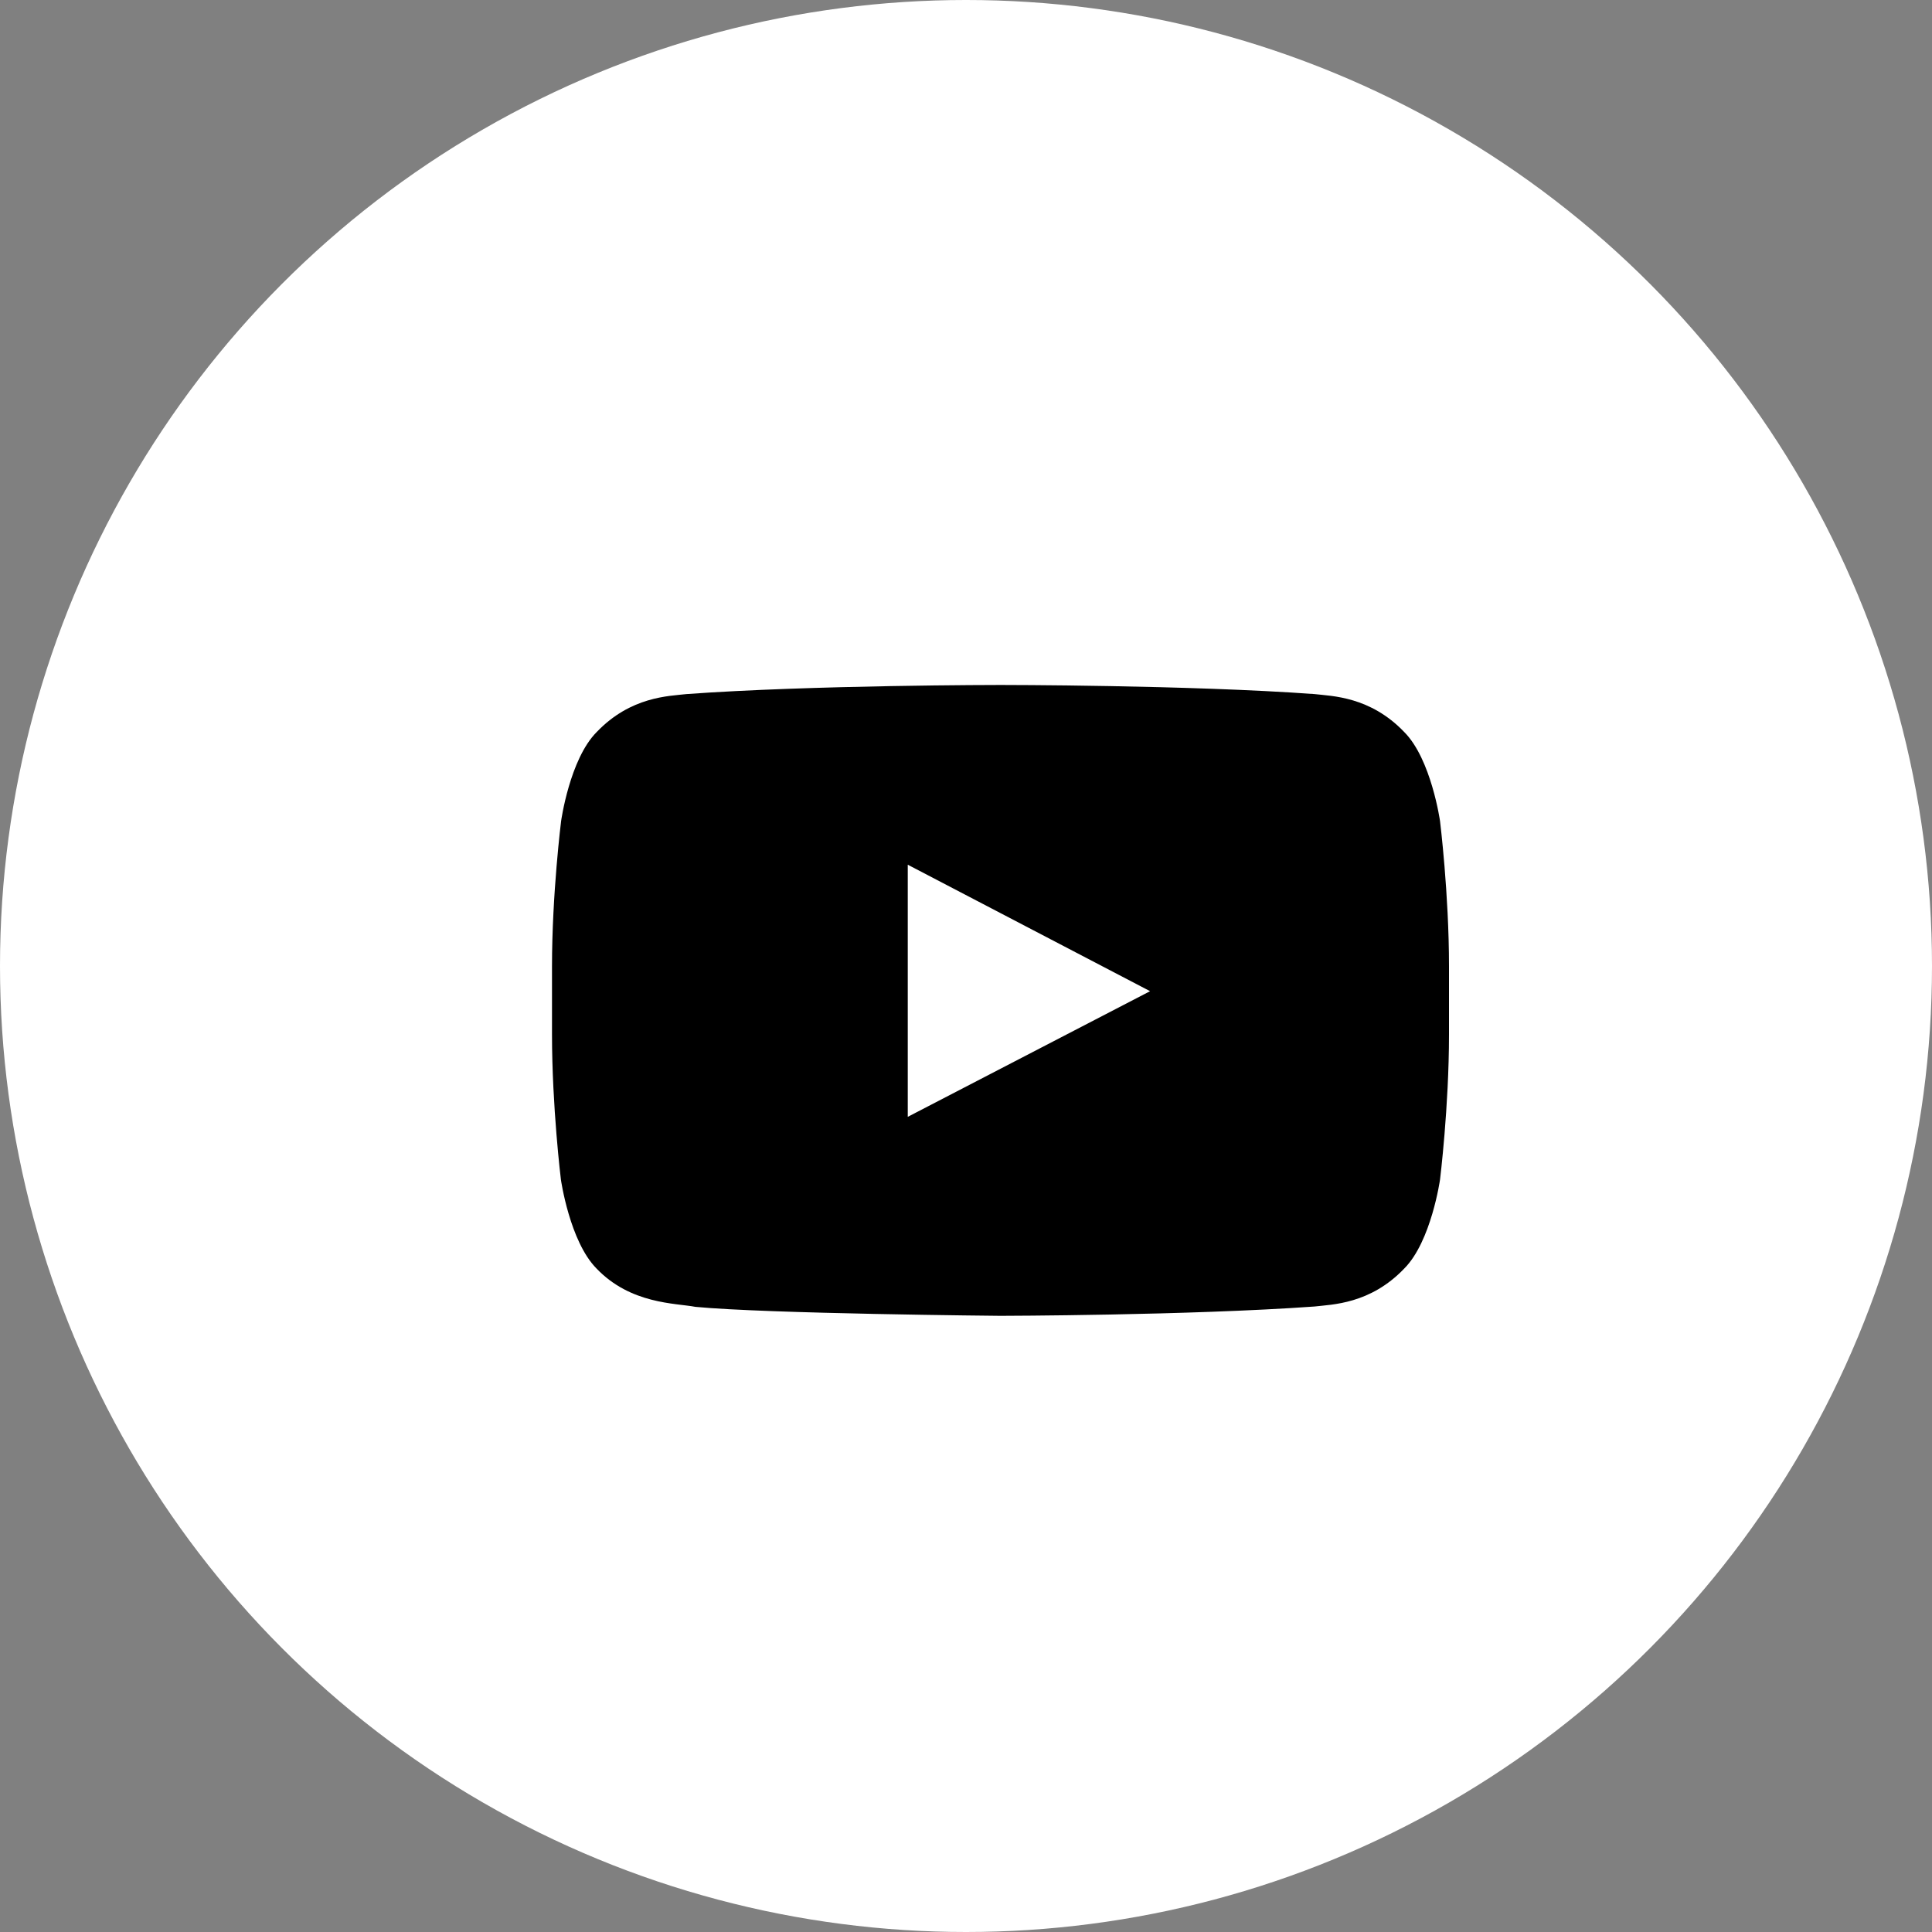
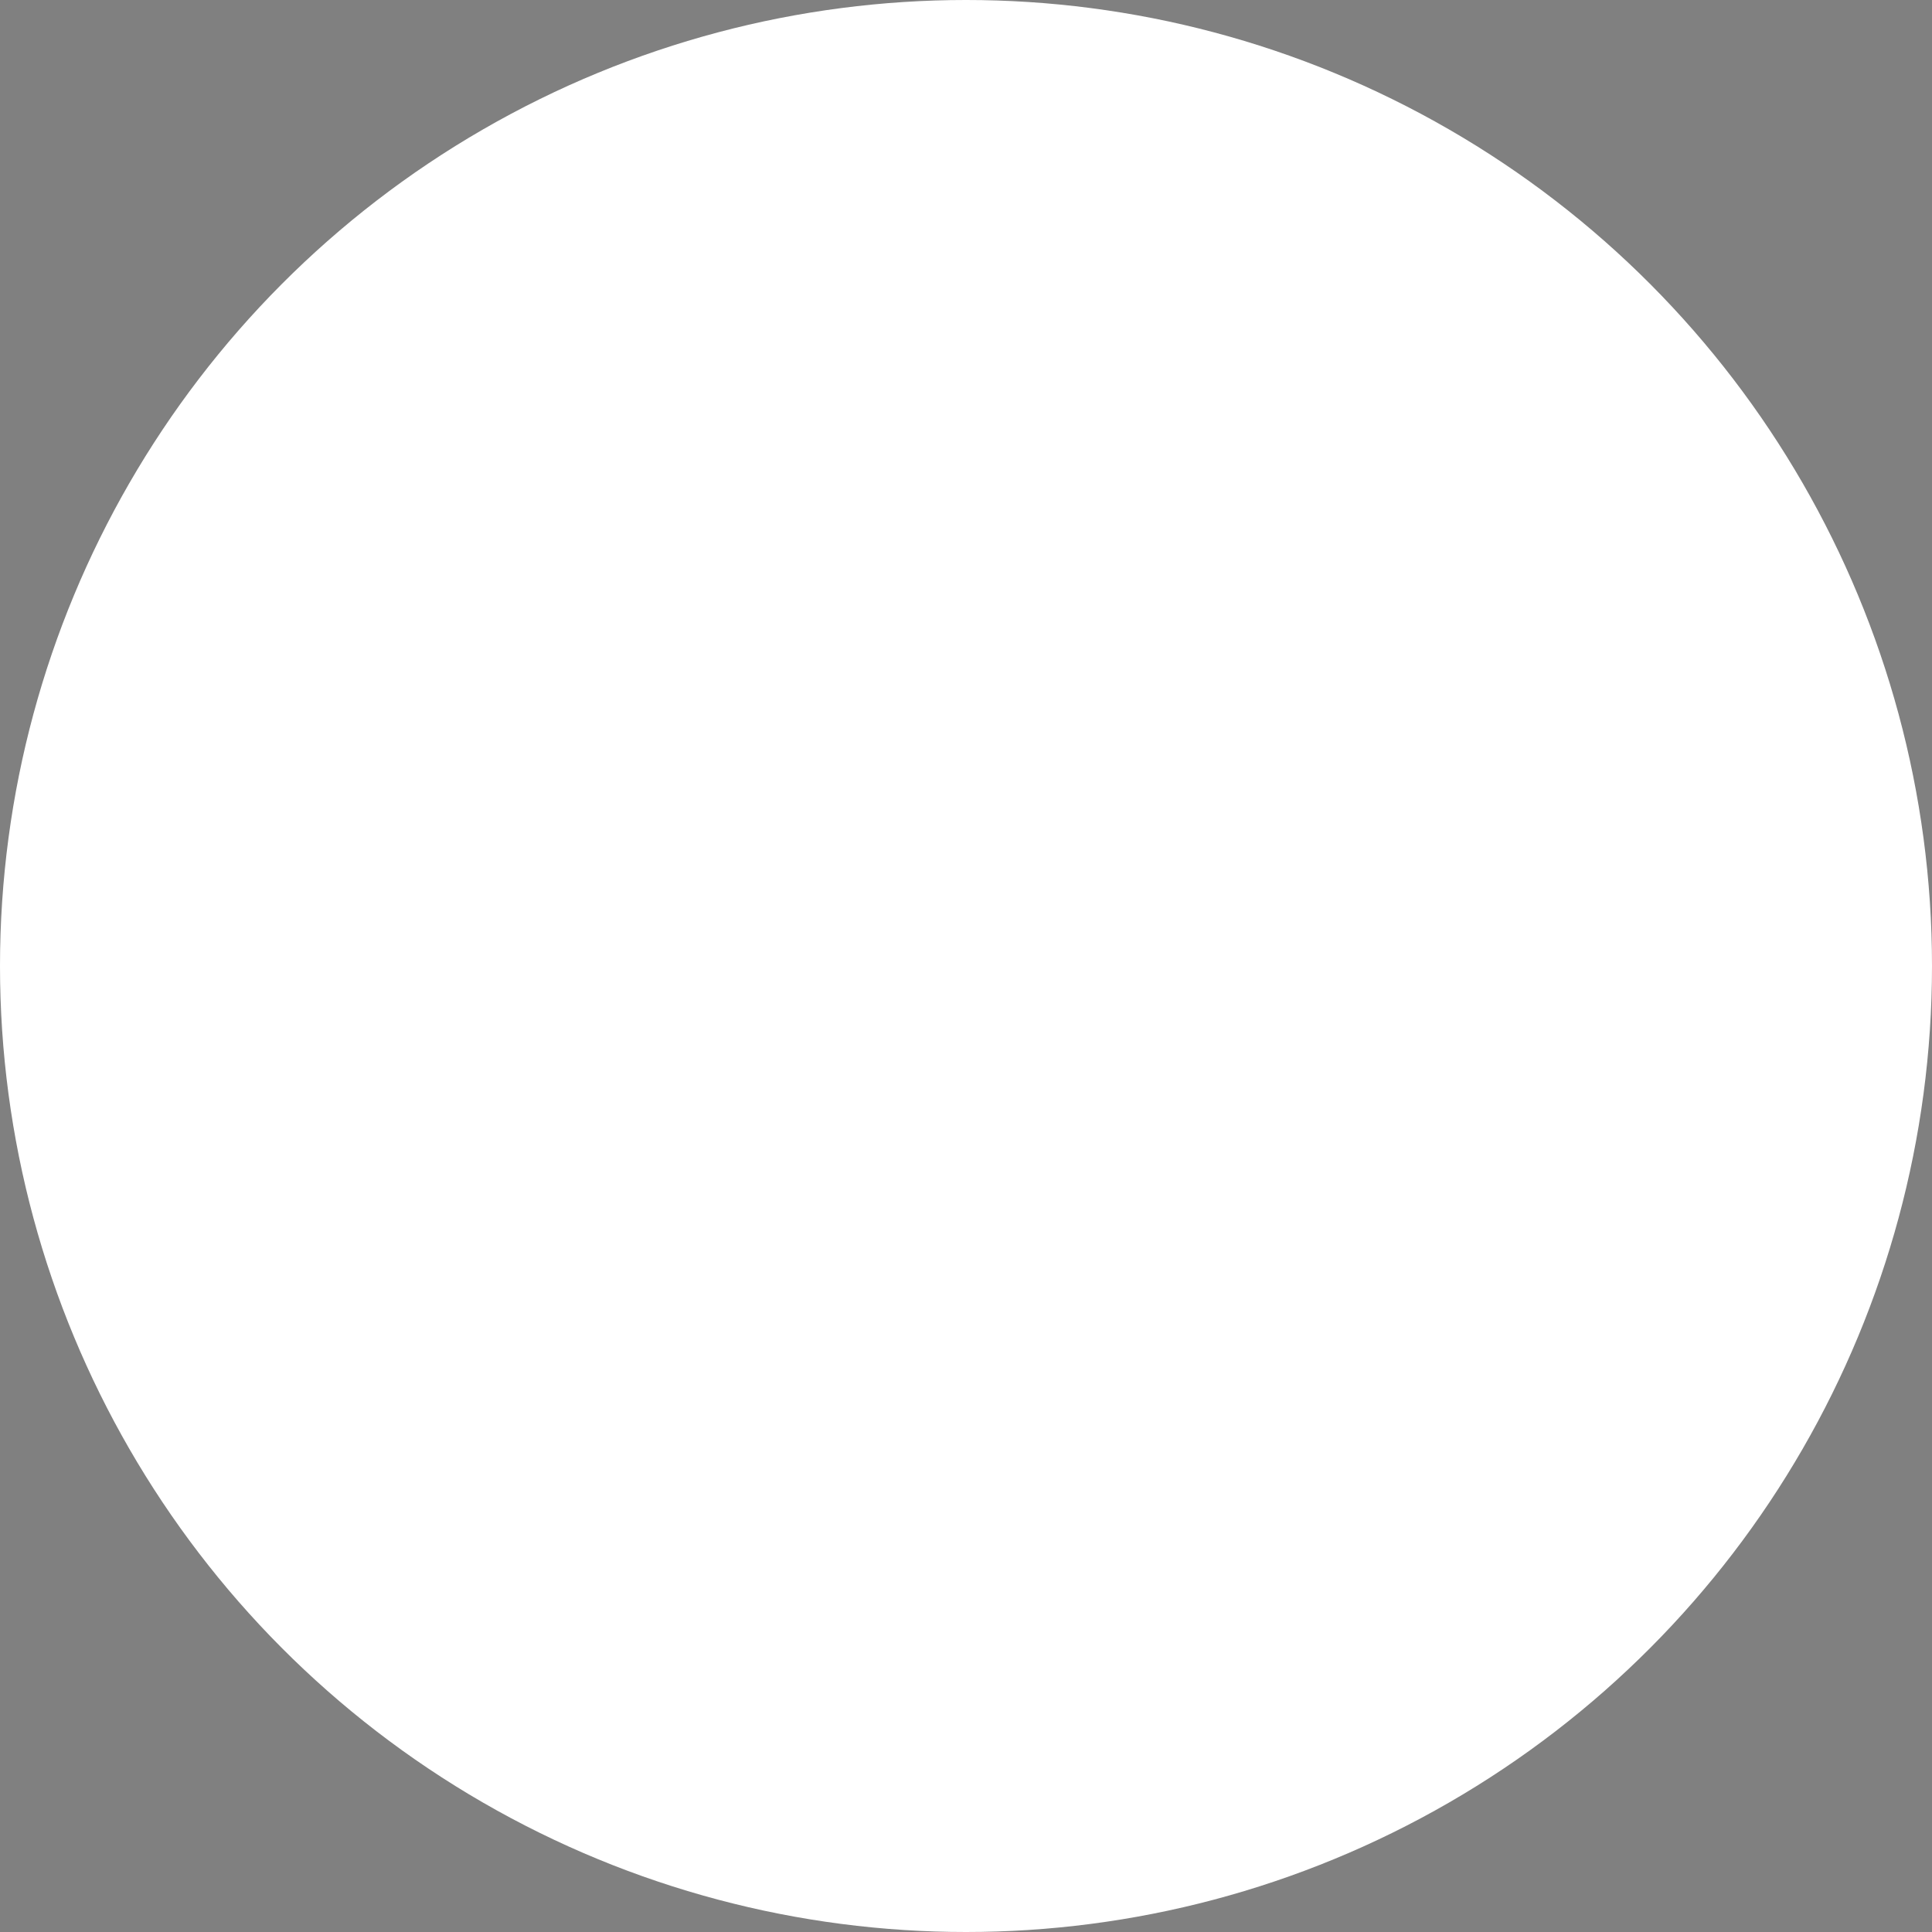
<svg xmlns="http://www.w3.org/2000/svg" width="28" height="28" viewBox="0 0 28 28" fill="none">
  <rect x="0" y="0" width="28" height="28" fill="#808080" stroke="none" />
  <ellipse cx="14" cy="14" rx="14" ry="14" fill="white" />
  <g clip-path="url(#clip0_6401_15510)">
-     <path d="M20.87 11.9C20.87 11.9 20.743 11.003 20.352 10.61C19.857 10.092 19.304 10.089 19.05 10.059C17.232 9.927 14.502 9.927 14.502 9.927H14.497C14.497 9.927 11.768 9.927 9.95 10.059C9.696 10.089 9.142 10.092 8.647 10.61C8.256 11.003 8.132 11.9 8.132 11.9C8.132 11.9 8 12.953 8 14.005V14.99C8 16.041 8.129 17.095 8.129 17.095C8.129 17.095 8.256 17.991 8.645 18.384C9.14 18.902 9.79 18.885 10.079 18.94C11.12 19.04 14.5 19.07 14.5 19.07C14.5 19.07 17.232 19.065 19.05 18.935C19.304 18.905 19.857 18.902 20.352 18.384C20.743 17.991 20.87 17.095 20.87 17.095C20.87 17.095 21 16.043 21 14.99V14.005C21 12.953 20.87 11.9 20.87 11.9ZM13.156 16.186V12.532L16.668 14.365L13.156 16.186Z" fill="black" />
-   </g>
+     </g>
  <defs>
    <clipPath id="clip0_6401_15510">
      <rect width="13" height="13" fill="white" transform="translate(8 8)" />
    </clipPath>
  </defs>
</svg>